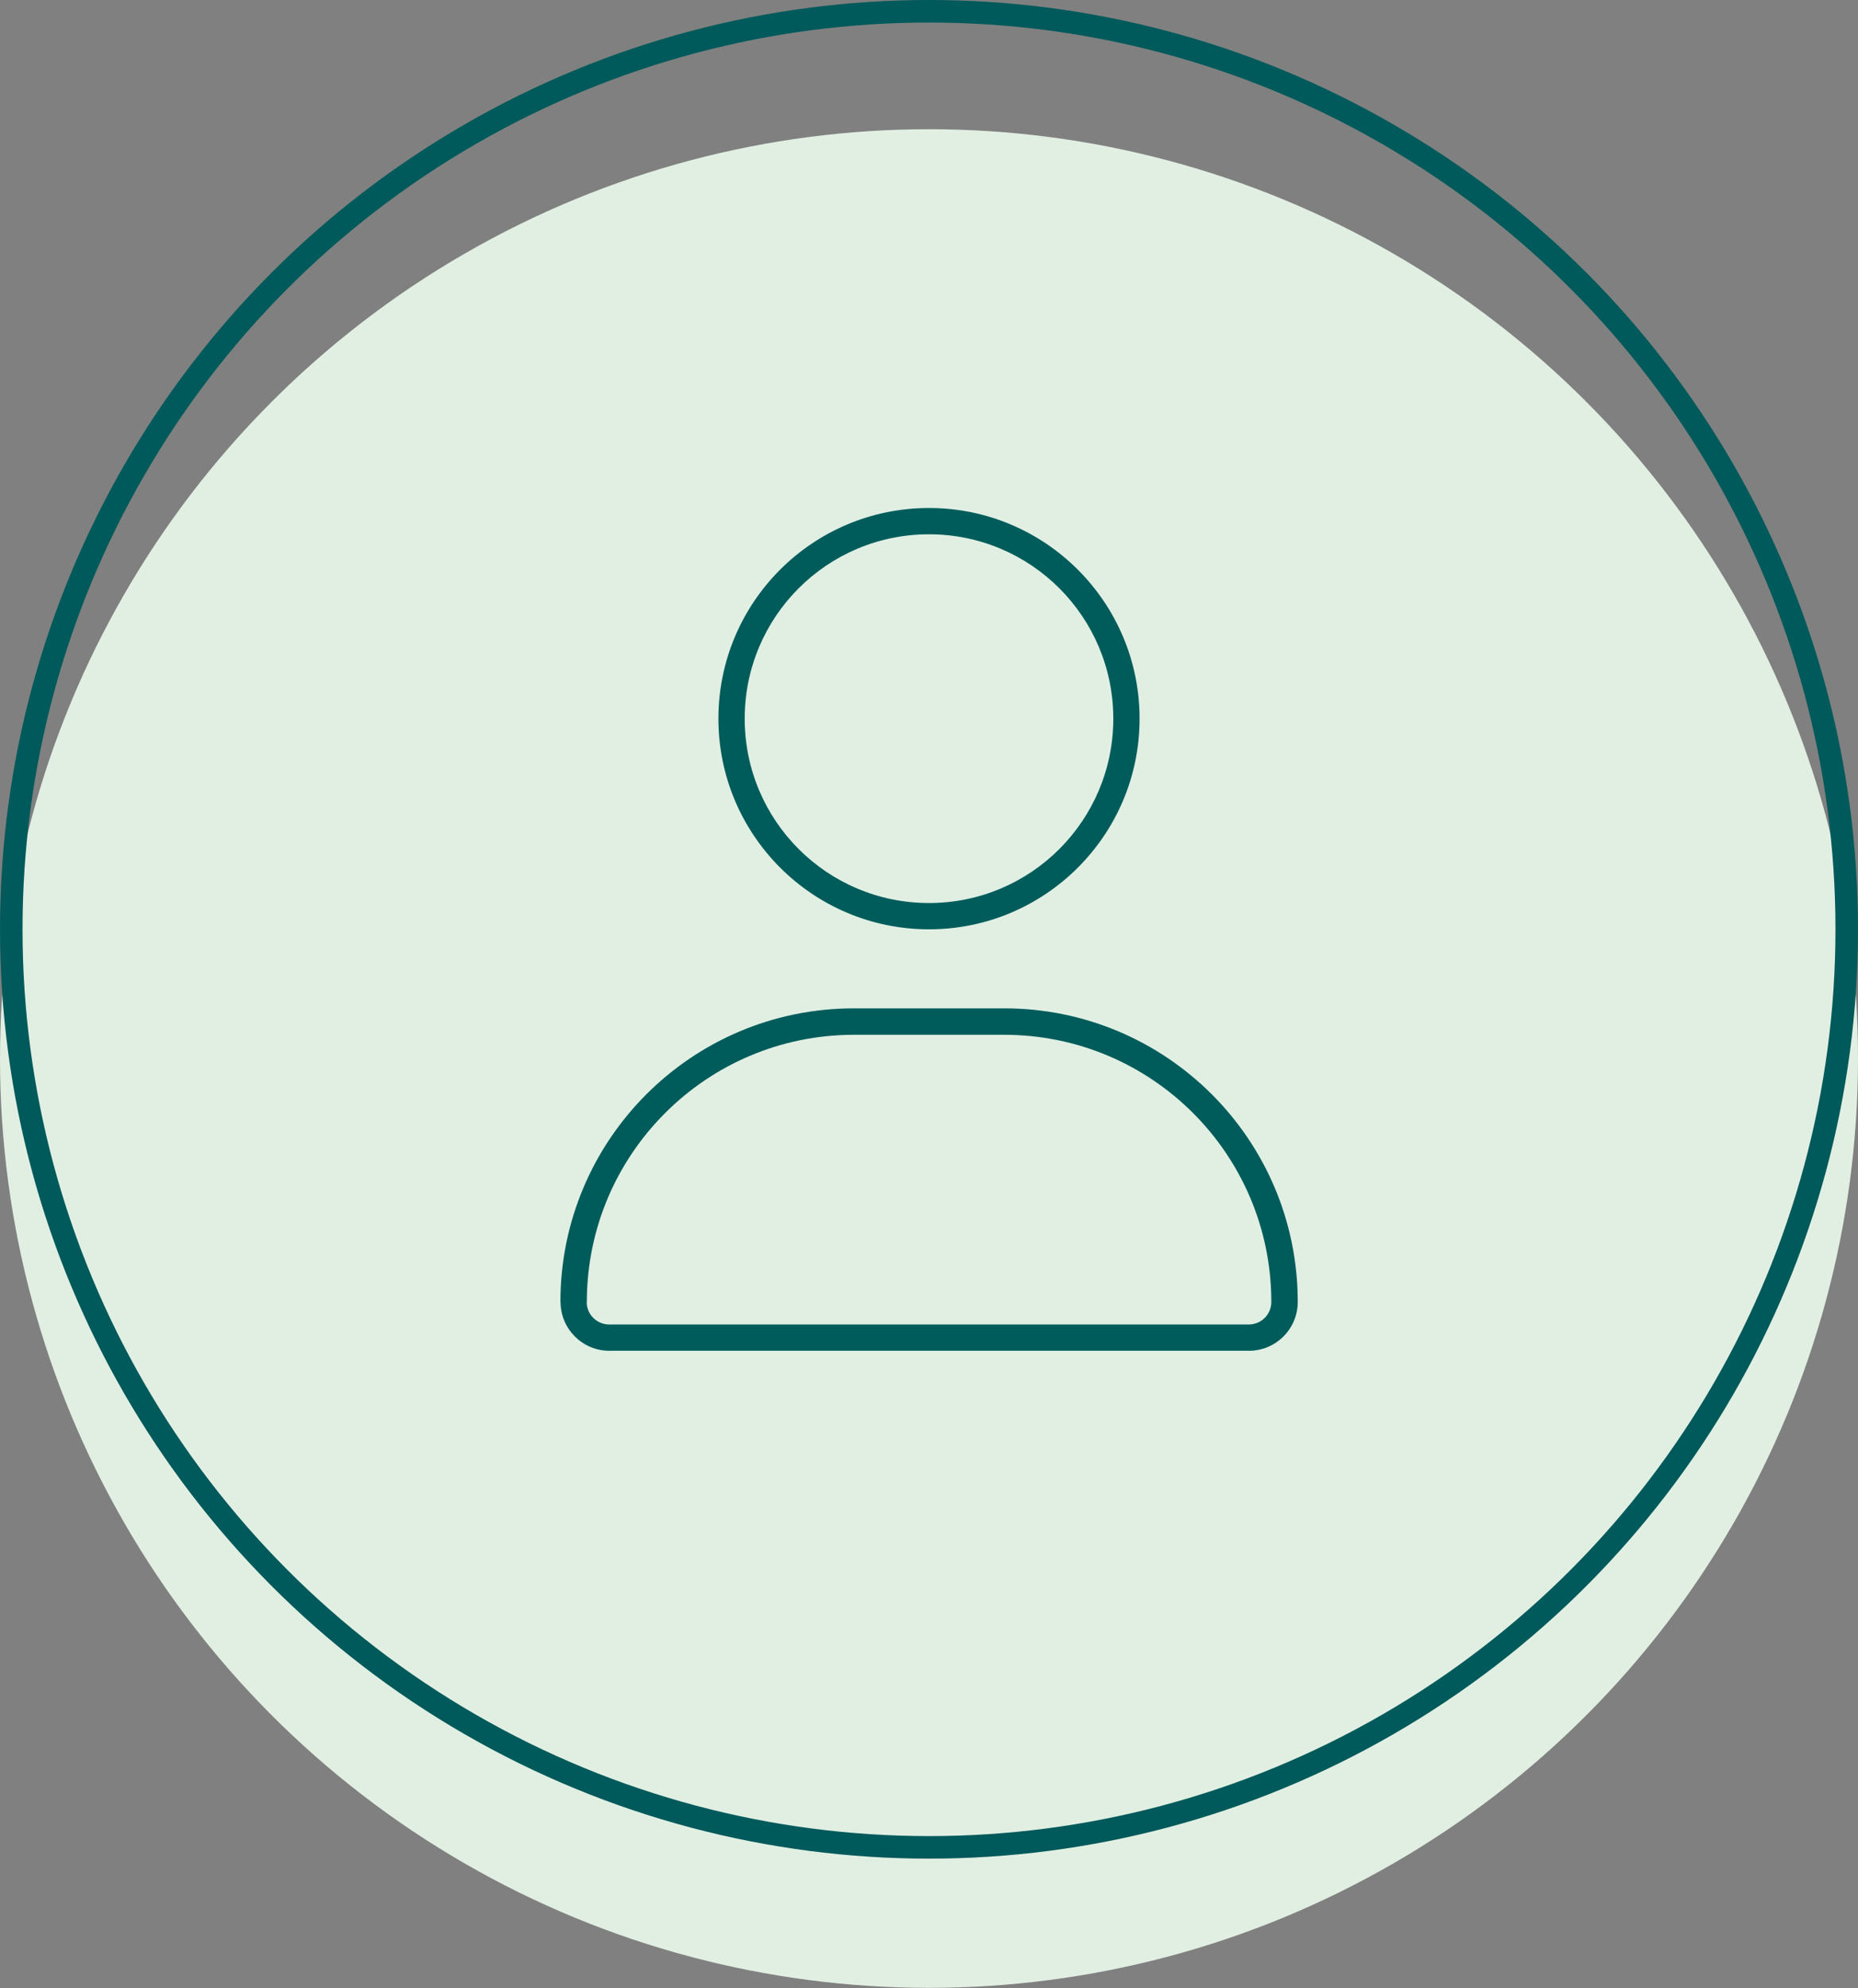
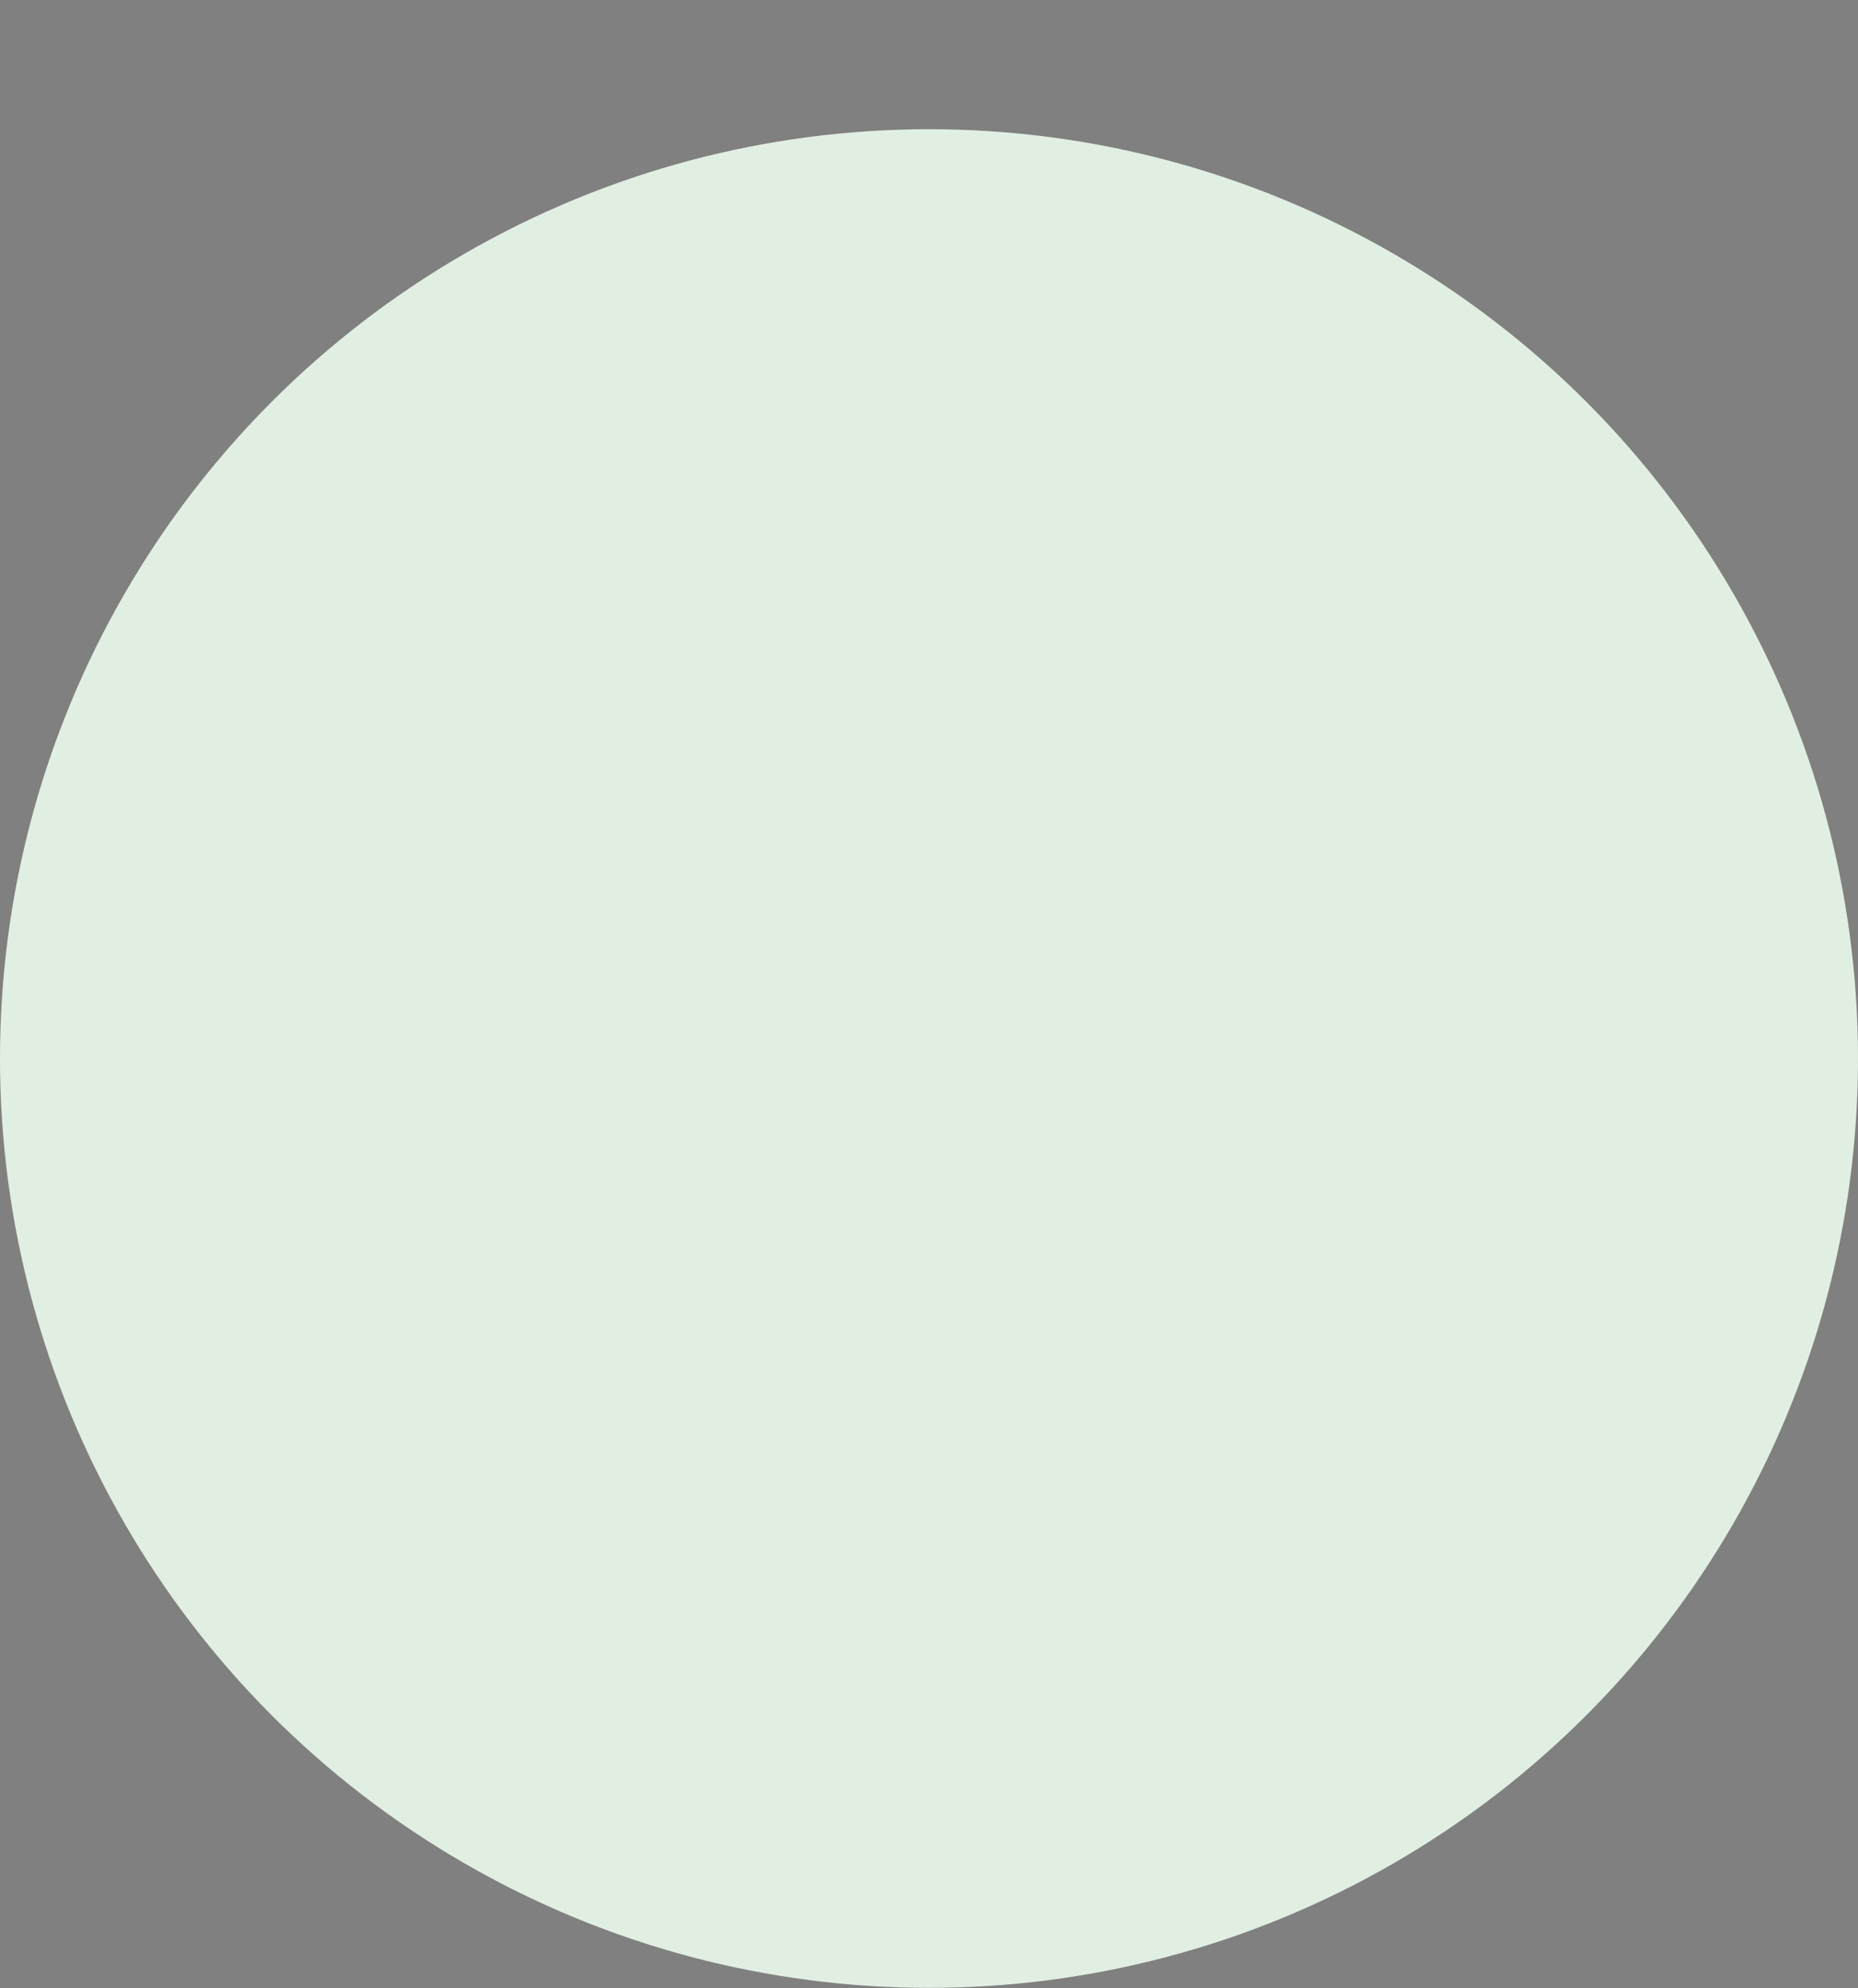
<svg xmlns="http://www.w3.org/2000/svg" id="Ebene_1" viewBox="0 0 123.7 132.31">
  <rect x="0" y="0" width="123.7" height="132.31" fill="#808080" stroke="none" />
  <defs>
    <style>
      .cls-1 {
        fill: #e1efe3;
        stroke: #e1efe3;
      }

      .cls-1, .cls-2 {
        stroke-miterlimit: 10;
        stroke-width: 1.5px;
      }

      .cls-2 {
        fill: none;
        stroke: #00595a;
      }

      .cls-3 {
        fill: #005c5b;
      }
    </style>
  </defs>
  <g>
    <circle class="cls-1" cx="61.85" cy="70.45" r="61.1" />
-     <circle class="cls-2" cx="61.85" cy="61.85" r="61.1" />
  </g>
-   <path class="cls-3" d="M74.12,47.83c0-6.78-5.49-12.27-12.27-12.27s-12.27,5.49-12.27,12.27,5.49,12.27,12.27,12.27,12.27-5.49,12.27-12.27ZM47.83,47.83c0-7.75,6.28-14.02,14.02-14.02s14.02,6.28,14.02,14.02-6.28,14.02-14.02,14.02-14.02-6.28-14.02-14.02ZM39.06,86.65c0,.83.67,1.5,1.5,1.5h42.58c.83,0,1.5-.67,1.5-1.5,0-9.82-7.97-17.78-17.78-17.78h-10.01c-9.82,0-17.78,7.97-17.78,17.78ZM37.31,86.65c0-10.79,8.74-19.54,19.54-19.54h10.01c10.79,0,19.54,8.74,19.54,19.54,0,1.8-1.46,3.25-3.25,3.25h-42.58c-1.8,0-3.25-1.46-3.25-3.25Z" />
</svg>